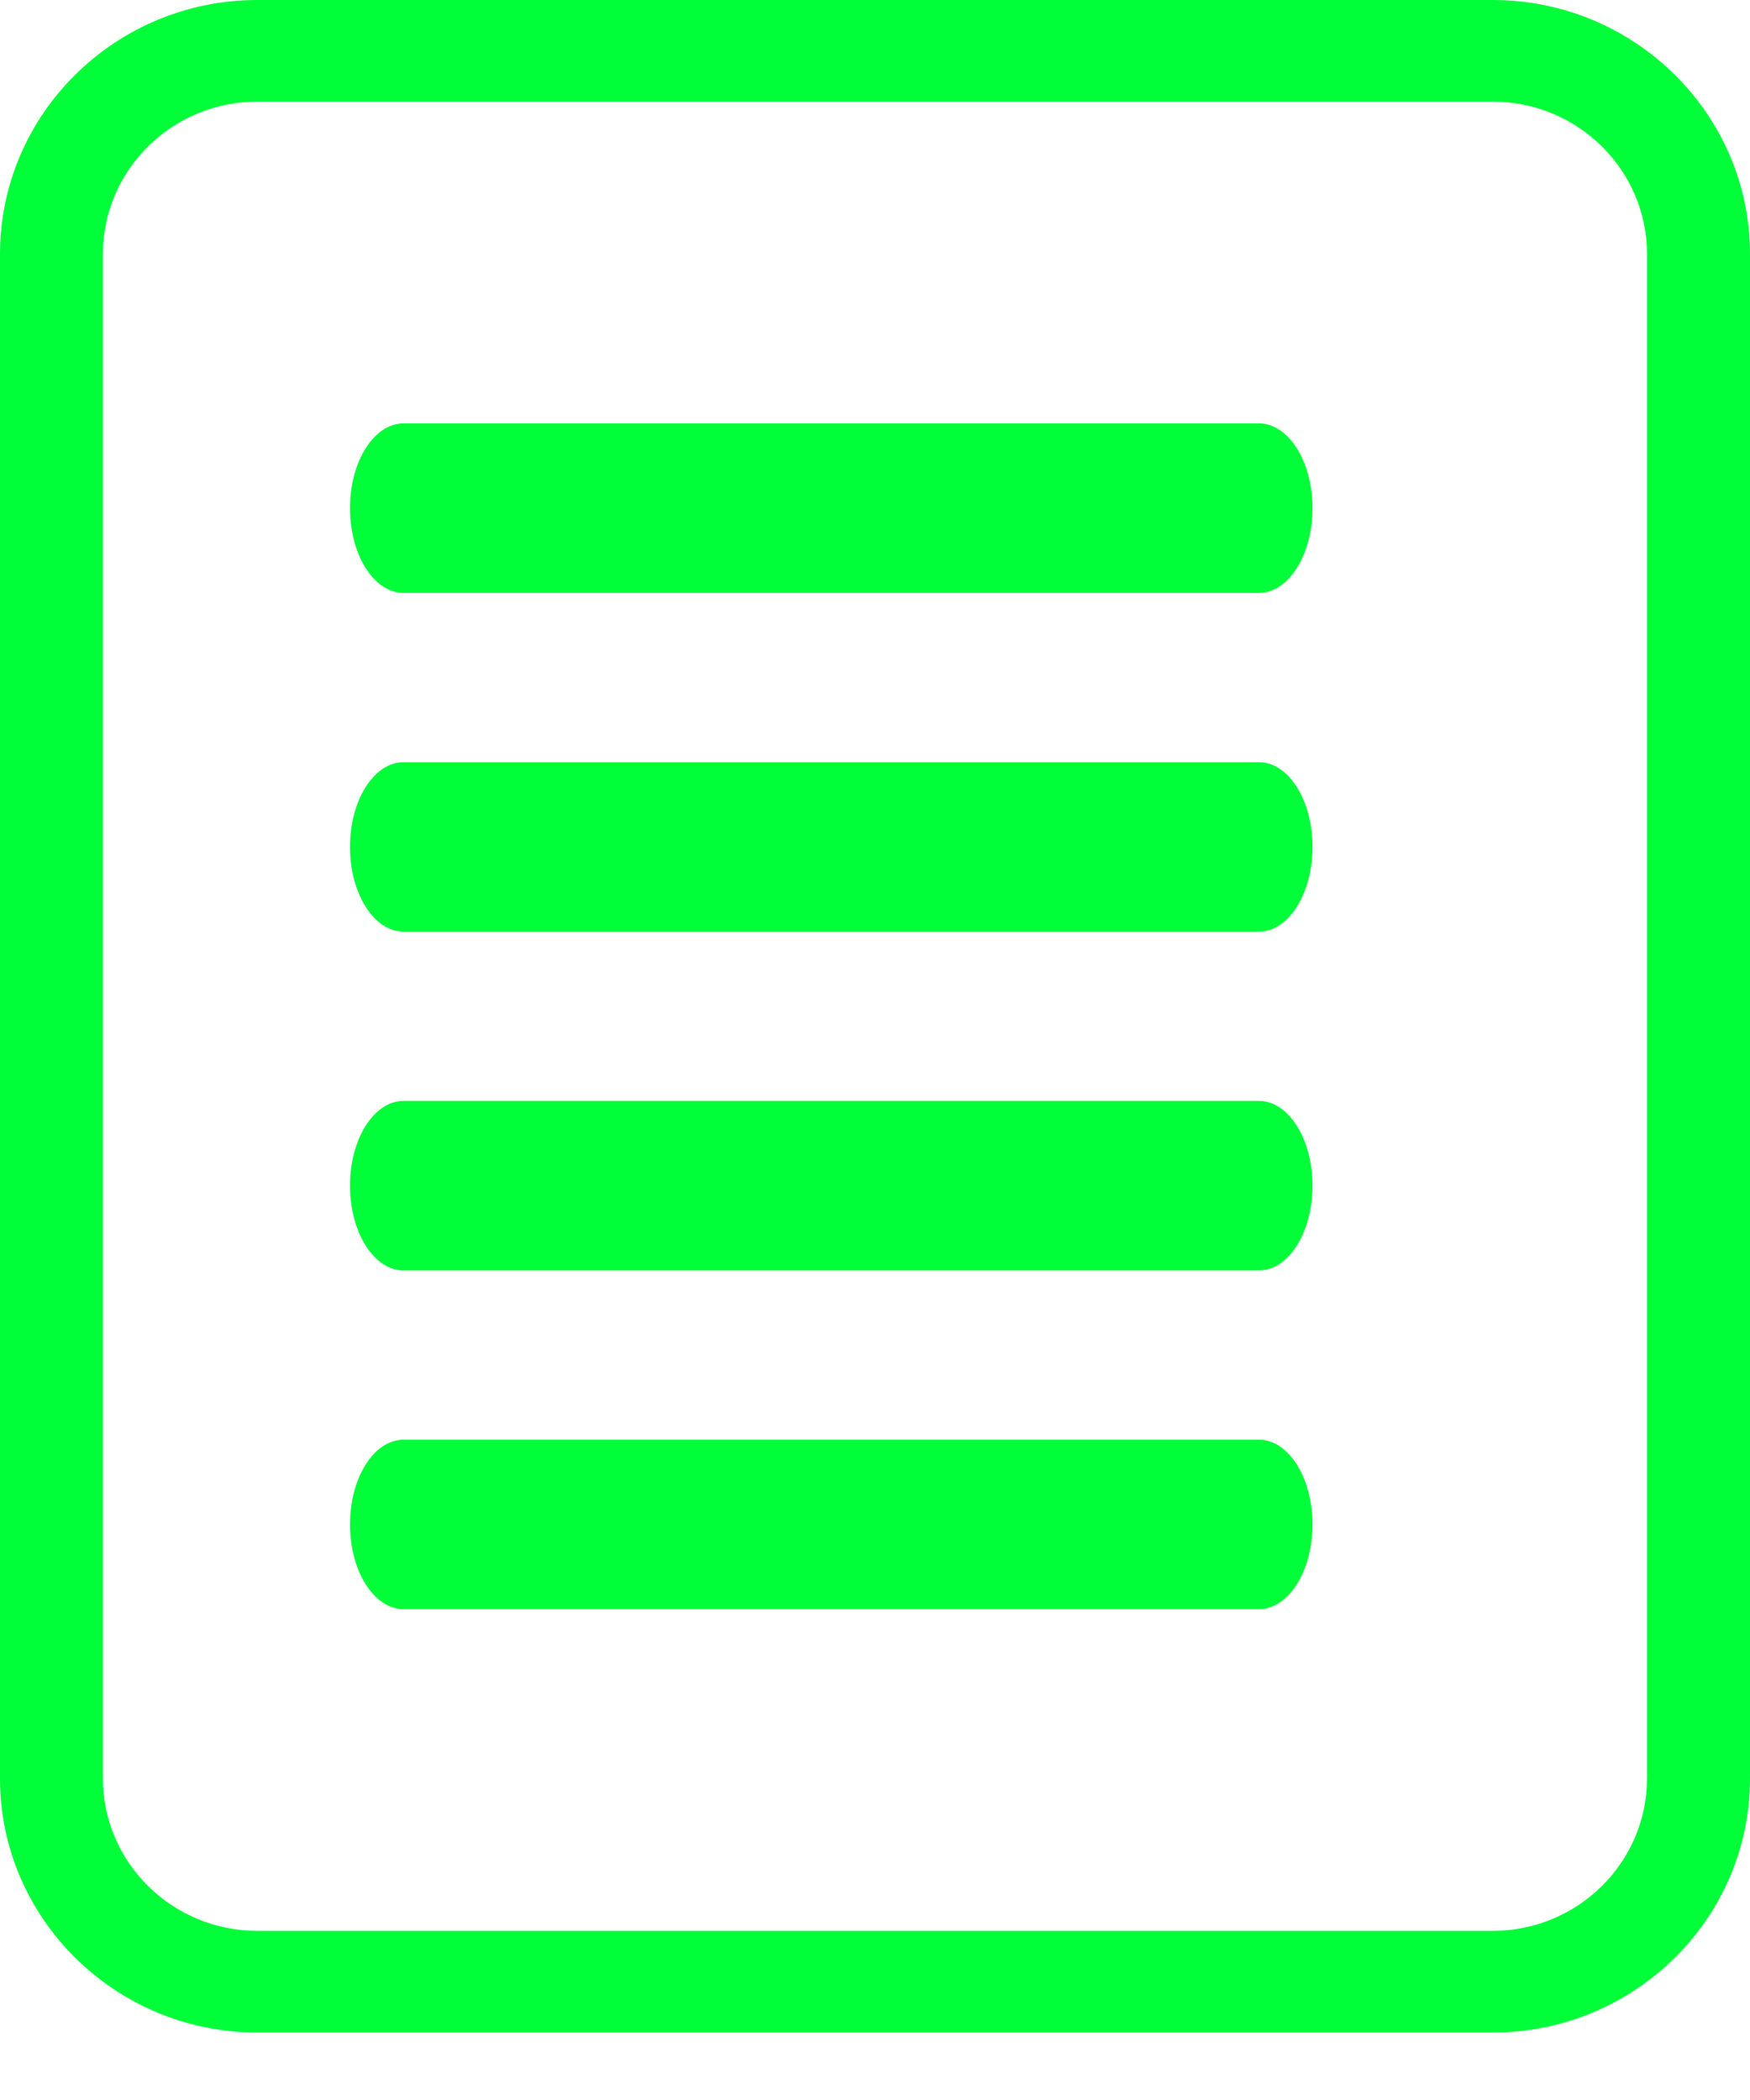
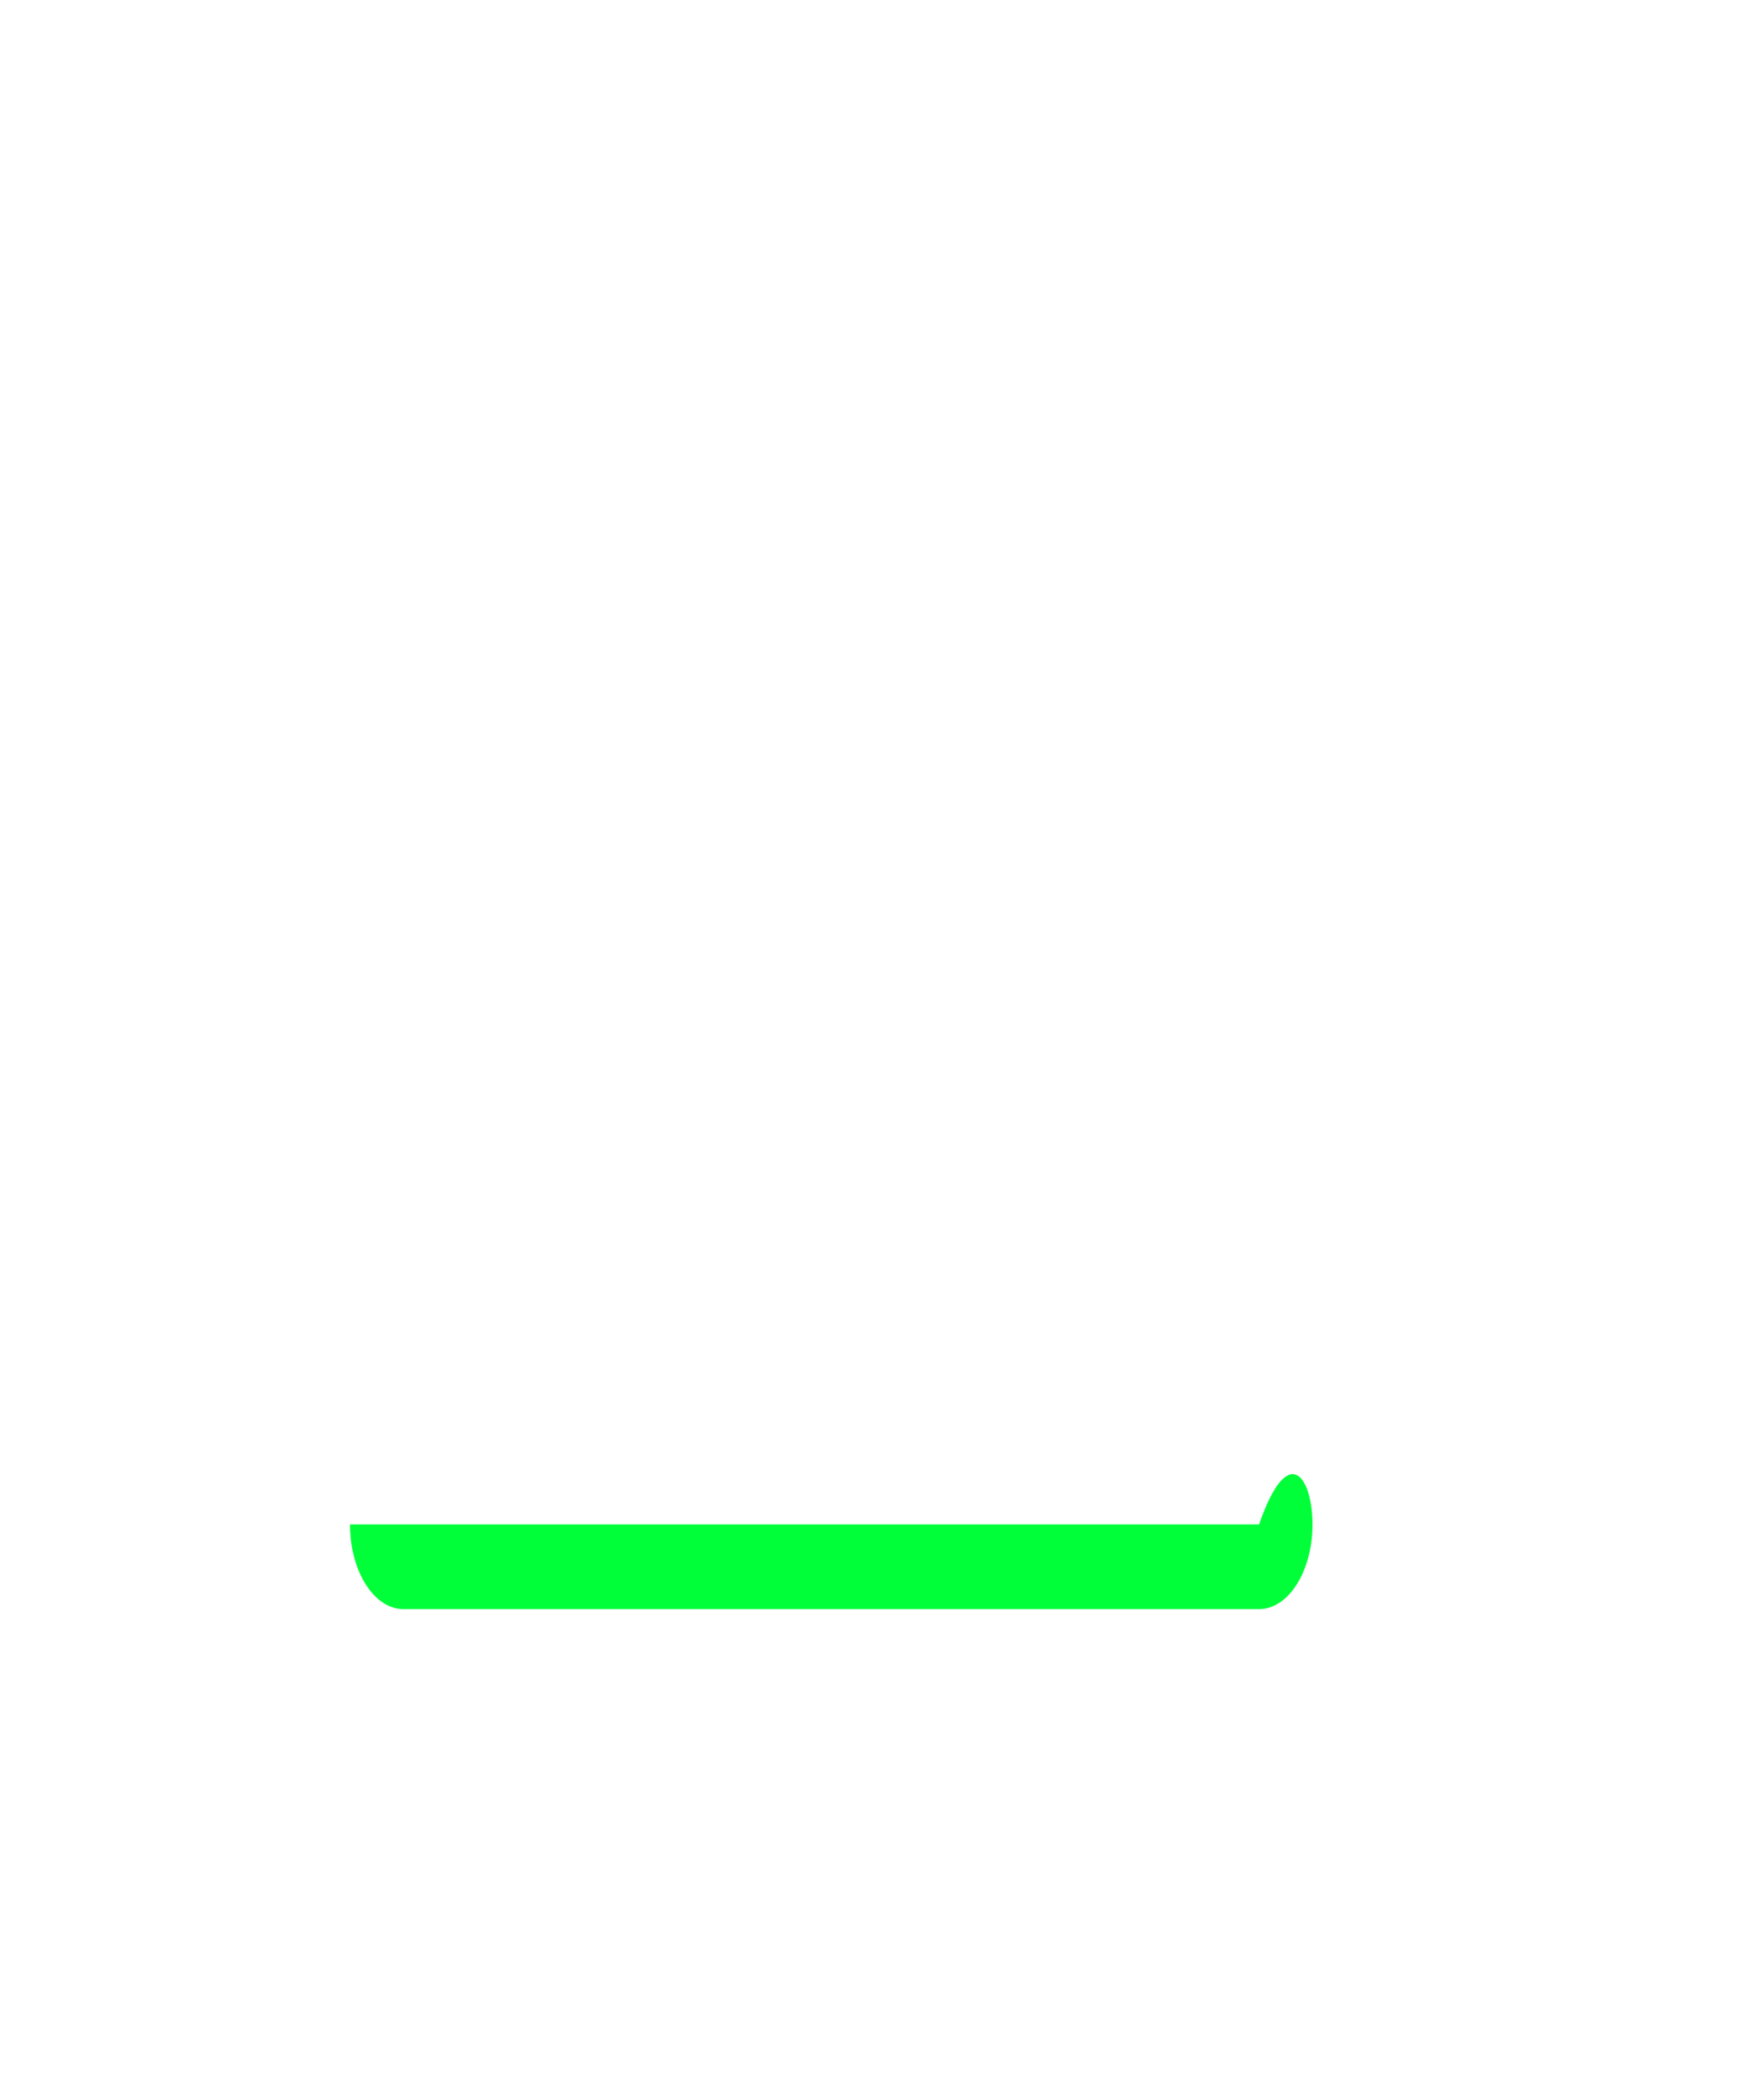
<svg xmlns="http://www.w3.org/2000/svg" width="20" height="24" viewBox="0 0 20 24" fill="none">
-   <path d="M17.059 23.229H2.941C1.32 23.229 0 21.927 0 20.325V2.904C0 1.302 1.32 0 2.941 0H17.059C18.68 0 20 1.302 20 2.904V20.325C20 21.927 18.68 23.229 17.059 23.229ZM2.941 1.161C1.968 1.161 1.176 1.943 1.176 2.904V20.325C1.176 21.285 1.968 22.067 2.941 22.067H17.059C18.032 22.067 18.823 21.285 18.823 20.325V2.904C18.823 1.943 18.032 1.161 17.059 1.161H2.941Z" fill="#00FF38" />
-   <path d="M14.389 14.519H4.611C4.274 14.519 4 14.085 4 13.55C4 13.016 4.274 12.582 4.611 12.582H14.389C14.726 12.582 15 13.016 15 13.55C15 14.085 14.726 14.519 14.389 14.519Z" fill="#00FF38" />
-   <path d="M14.389 18.39H4.611C4.274 18.39 4 17.956 4 17.422C4 16.887 4.274 16.454 4.611 16.454H14.389C14.726 16.454 15 16.887 15 17.422C15 17.956 14.726 18.39 14.389 18.39Z" fill="#00FF38" />
-   <path d="M14.389 10.647H4.611C4.274 10.647 4 10.213 4 9.679C4 9.144 4.274 8.711 4.611 8.711H14.389C14.726 8.711 15 9.144 15 9.679C15 10.213 14.726 10.647 14.389 10.647Z" fill="#00FF38" />
-   <path d="M14.389 6.776H4.611C4.274 6.776 4 6.342 4 5.808C4 5.273 4.274 4.839 4.611 4.839H14.389C14.726 4.839 15 5.273 15 5.808C15 6.342 14.726 6.776 14.389 6.776Z" fill="#00FF38" />
+   <path d="M14.389 18.39H4.611C4.274 18.39 4 17.956 4 17.422H14.389C14.726 16.454 15 16.887 15 17.422C15 17.956 14.726 18.39 14.389 18.39Z" fill="#00FF38" />
</svg>